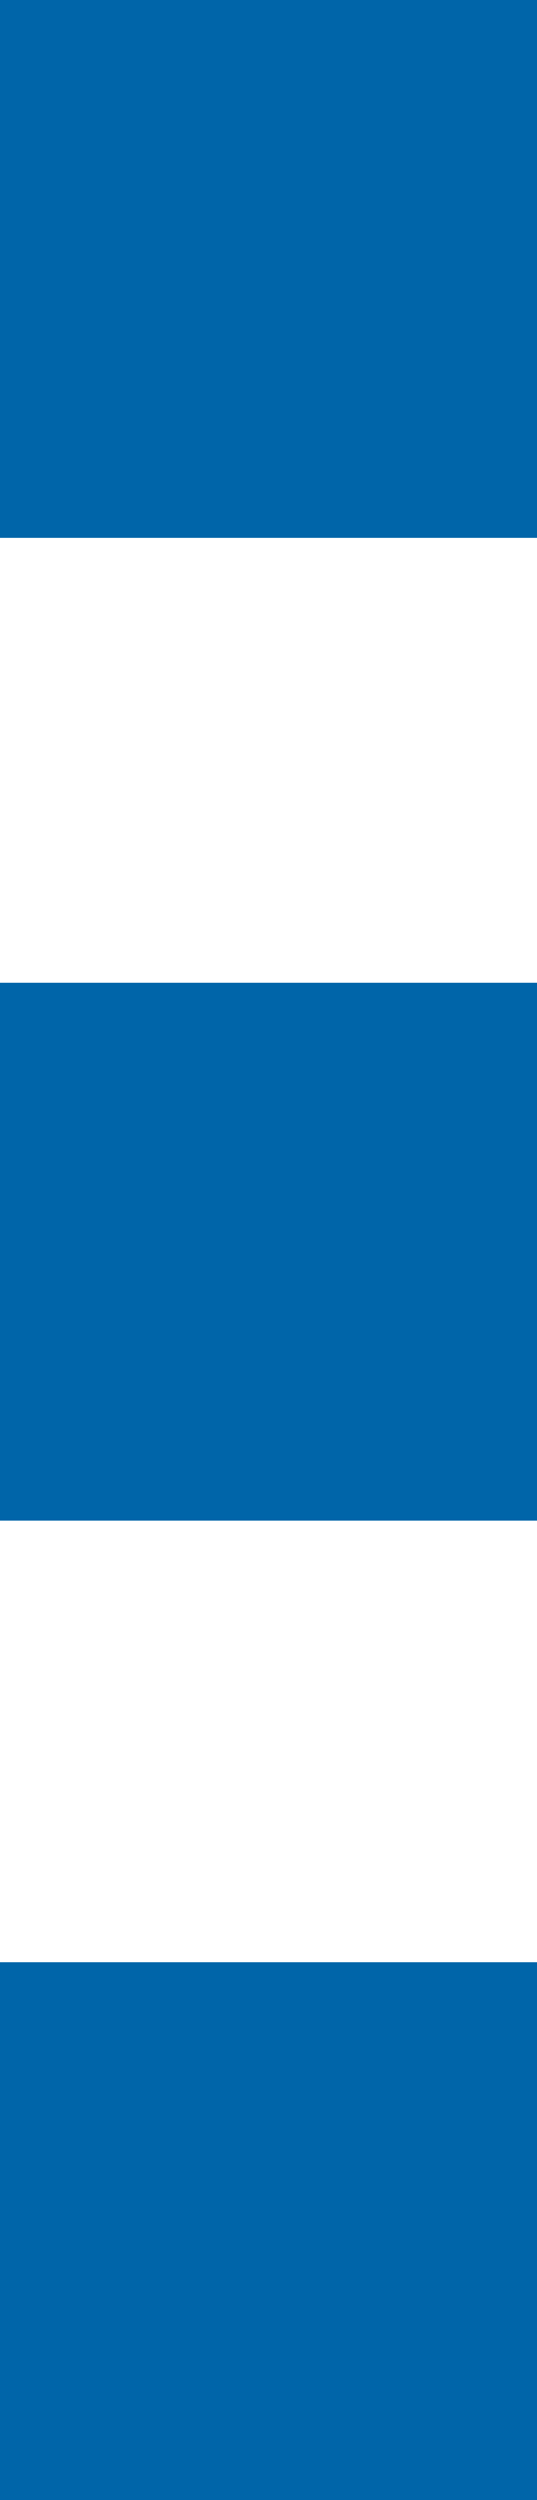
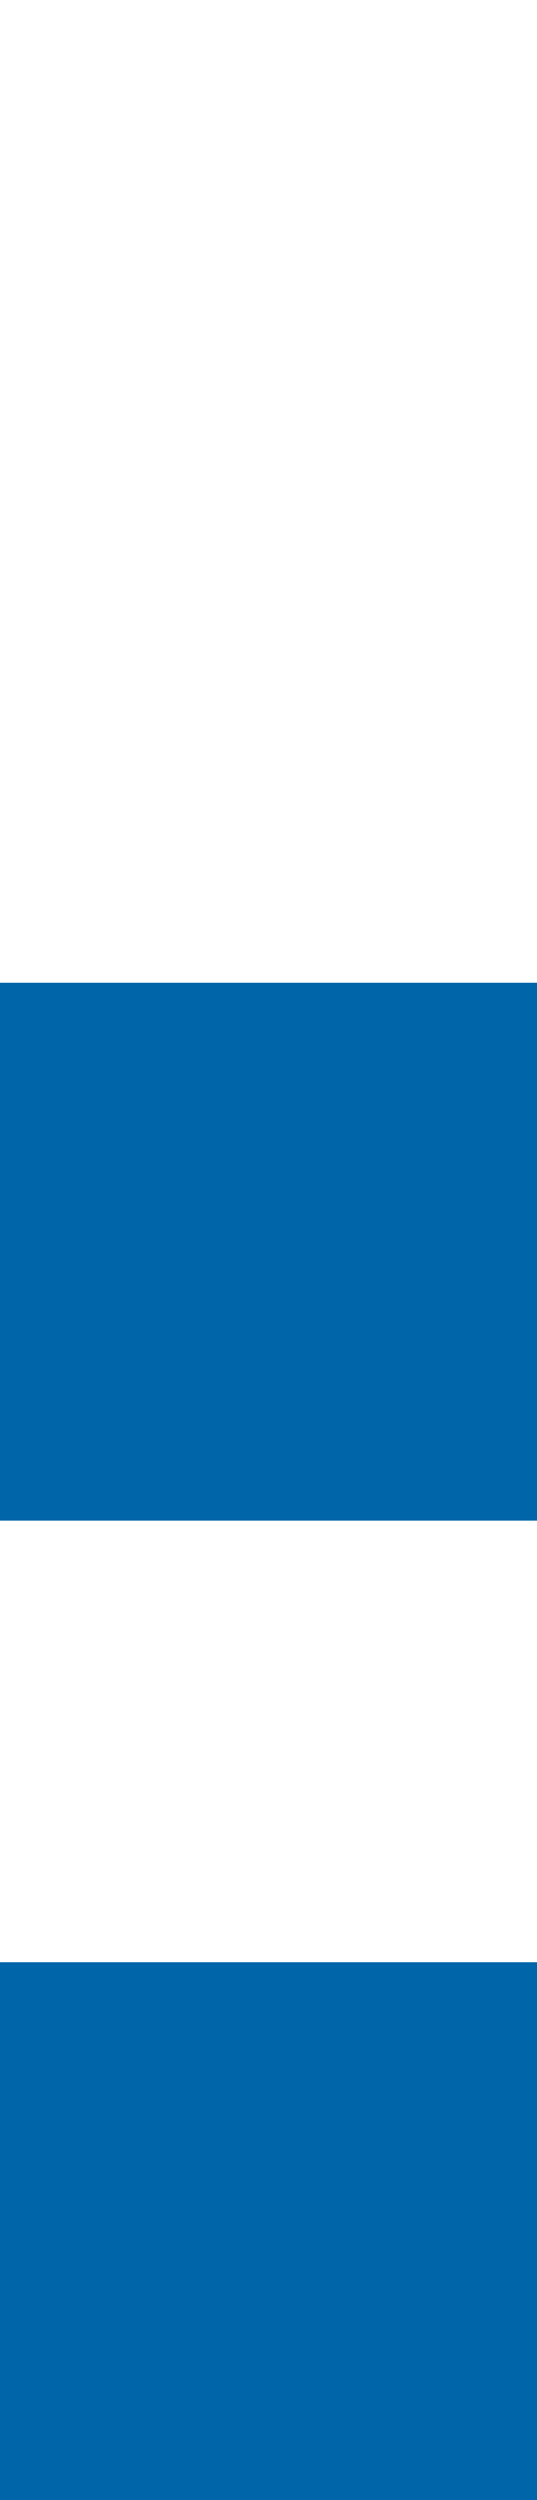
<svg xmlns="http://www.w3.org/2000/svg" version="1.1" id="Livello_1" x="0px" y="0px" viewBox="0 0 16.2 75.3" style="enable-background:new 0 0 16.2 75.3;" xml:space="preserve">
  <style type="text/css">
	.st0{fill:#0065A9;}
</style>
-   <rect class="st0" width="16.2" height="16.2" />
  <rect y="29.6" class="st0" width="16.2" height="16.2" />
  <rect y="59.1" class="st0" width="16.2" height="16.2" />
</svg>